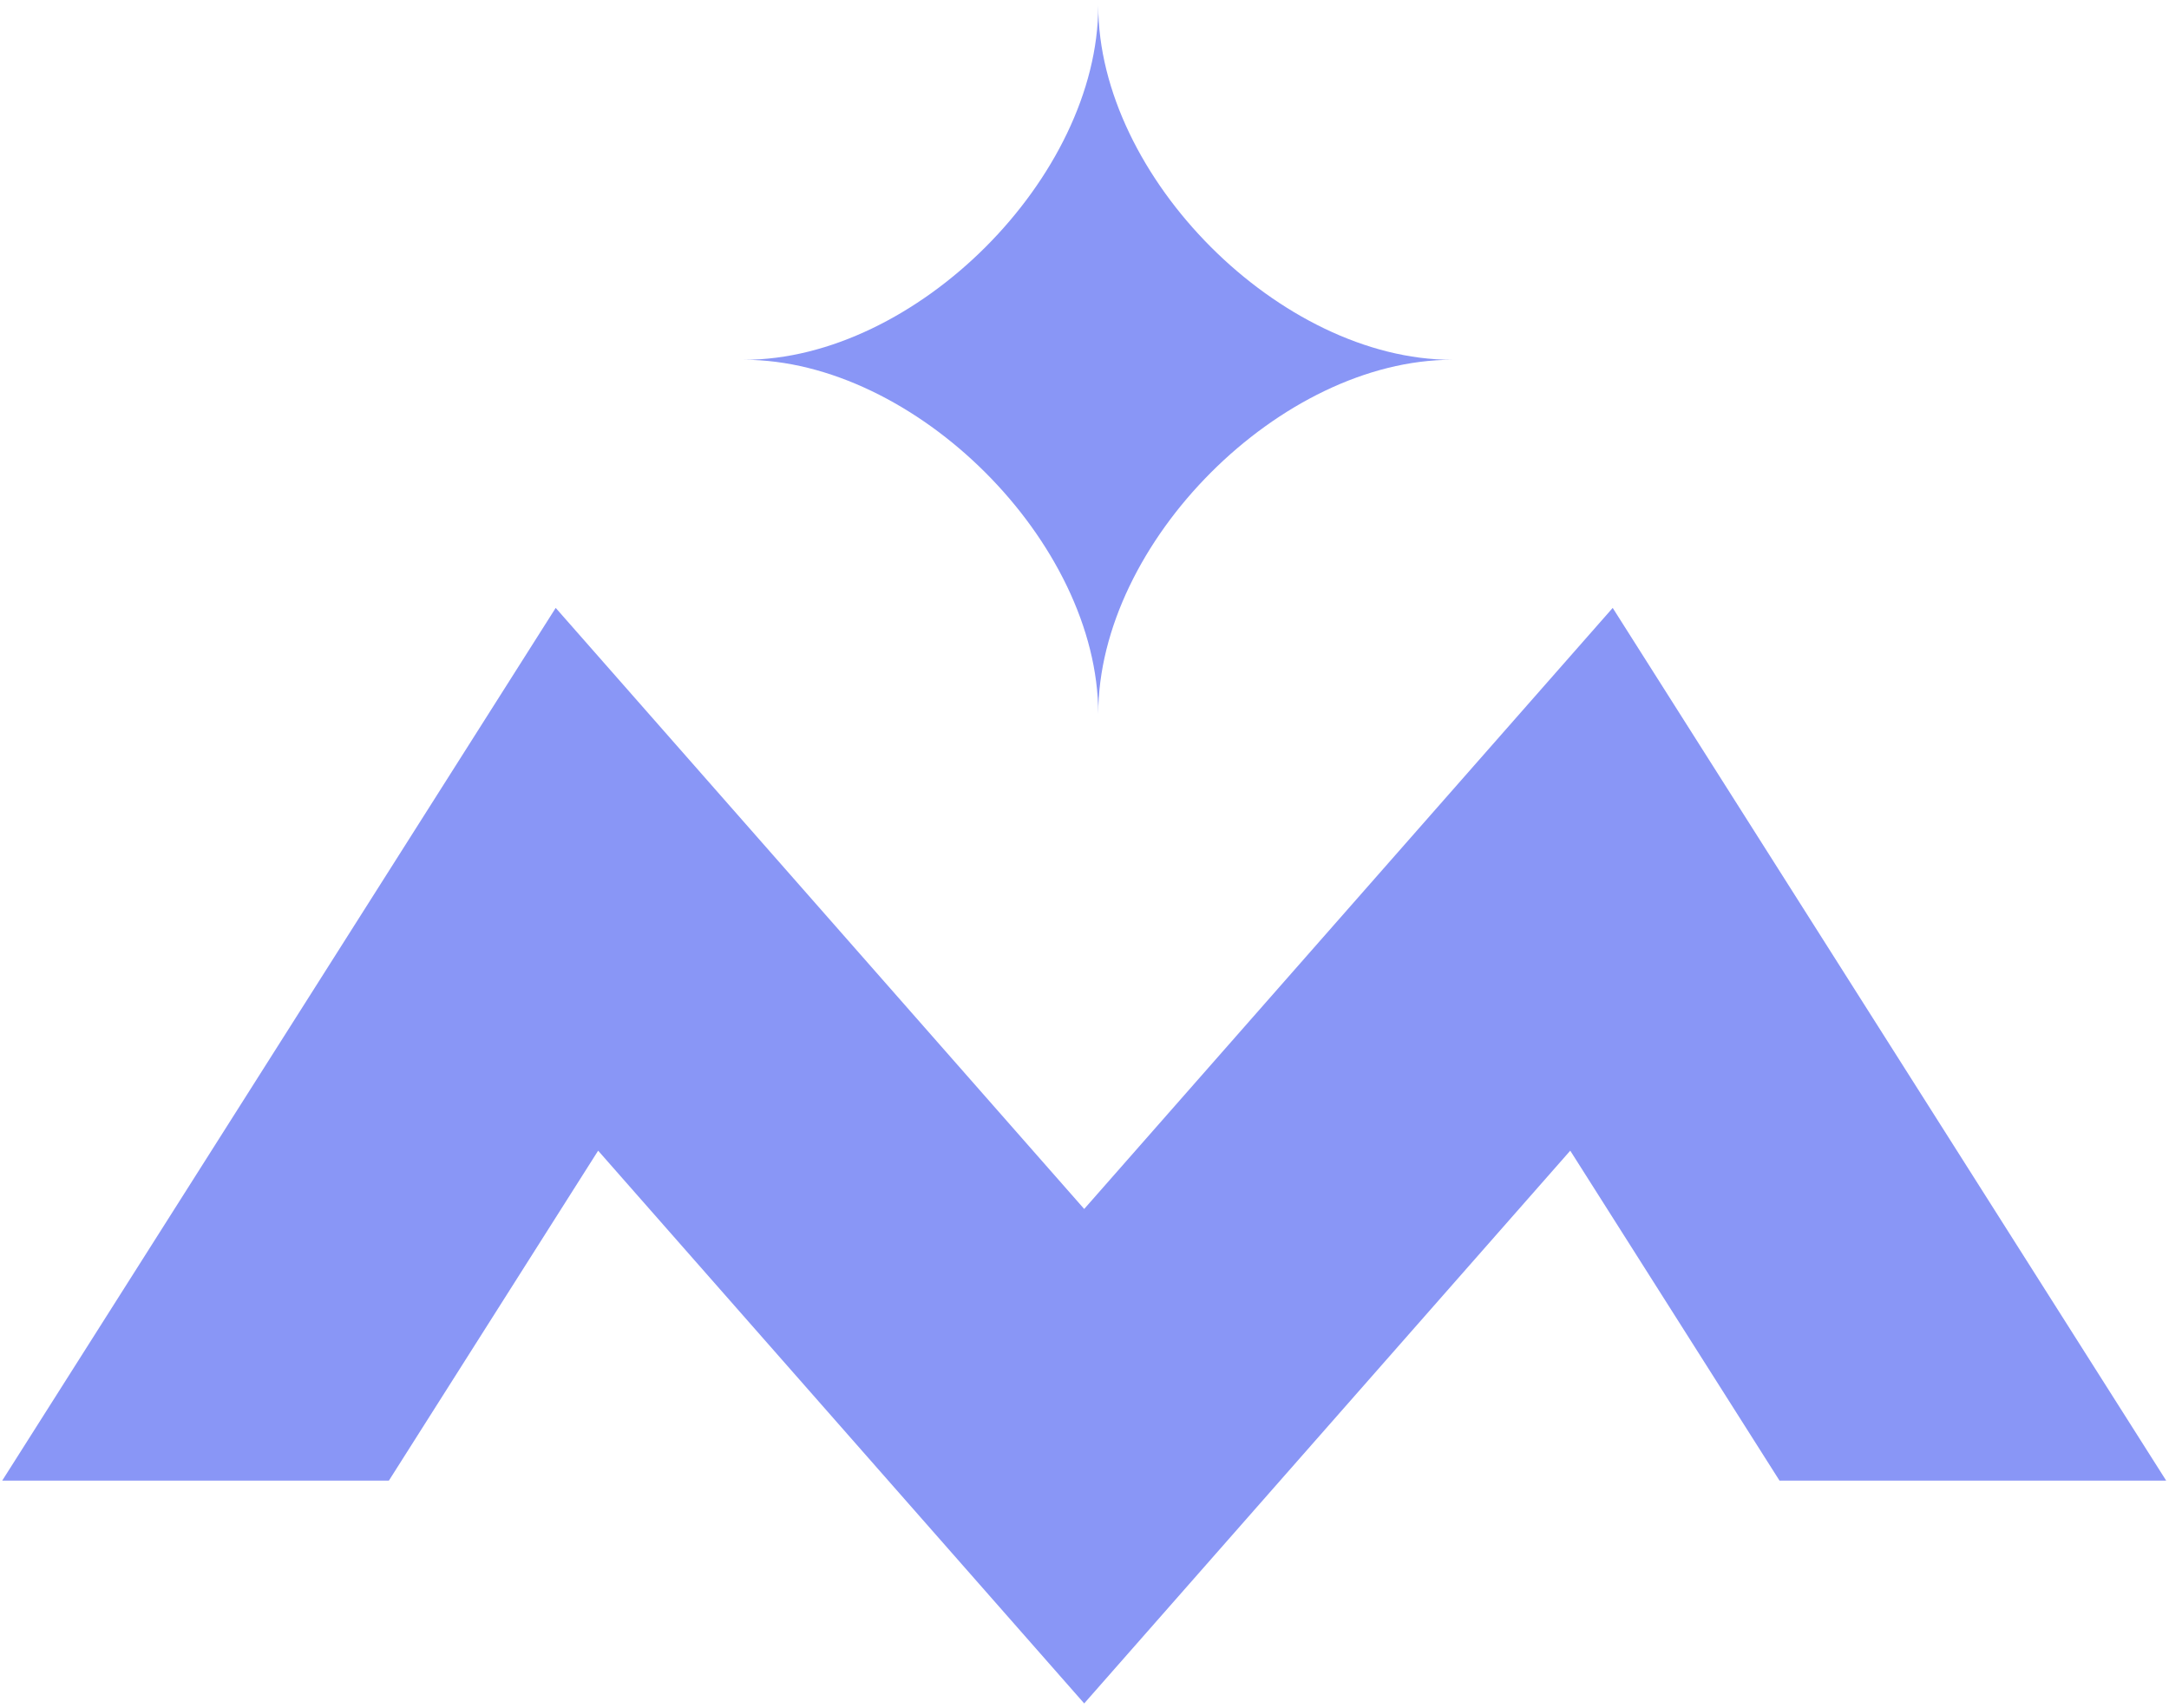
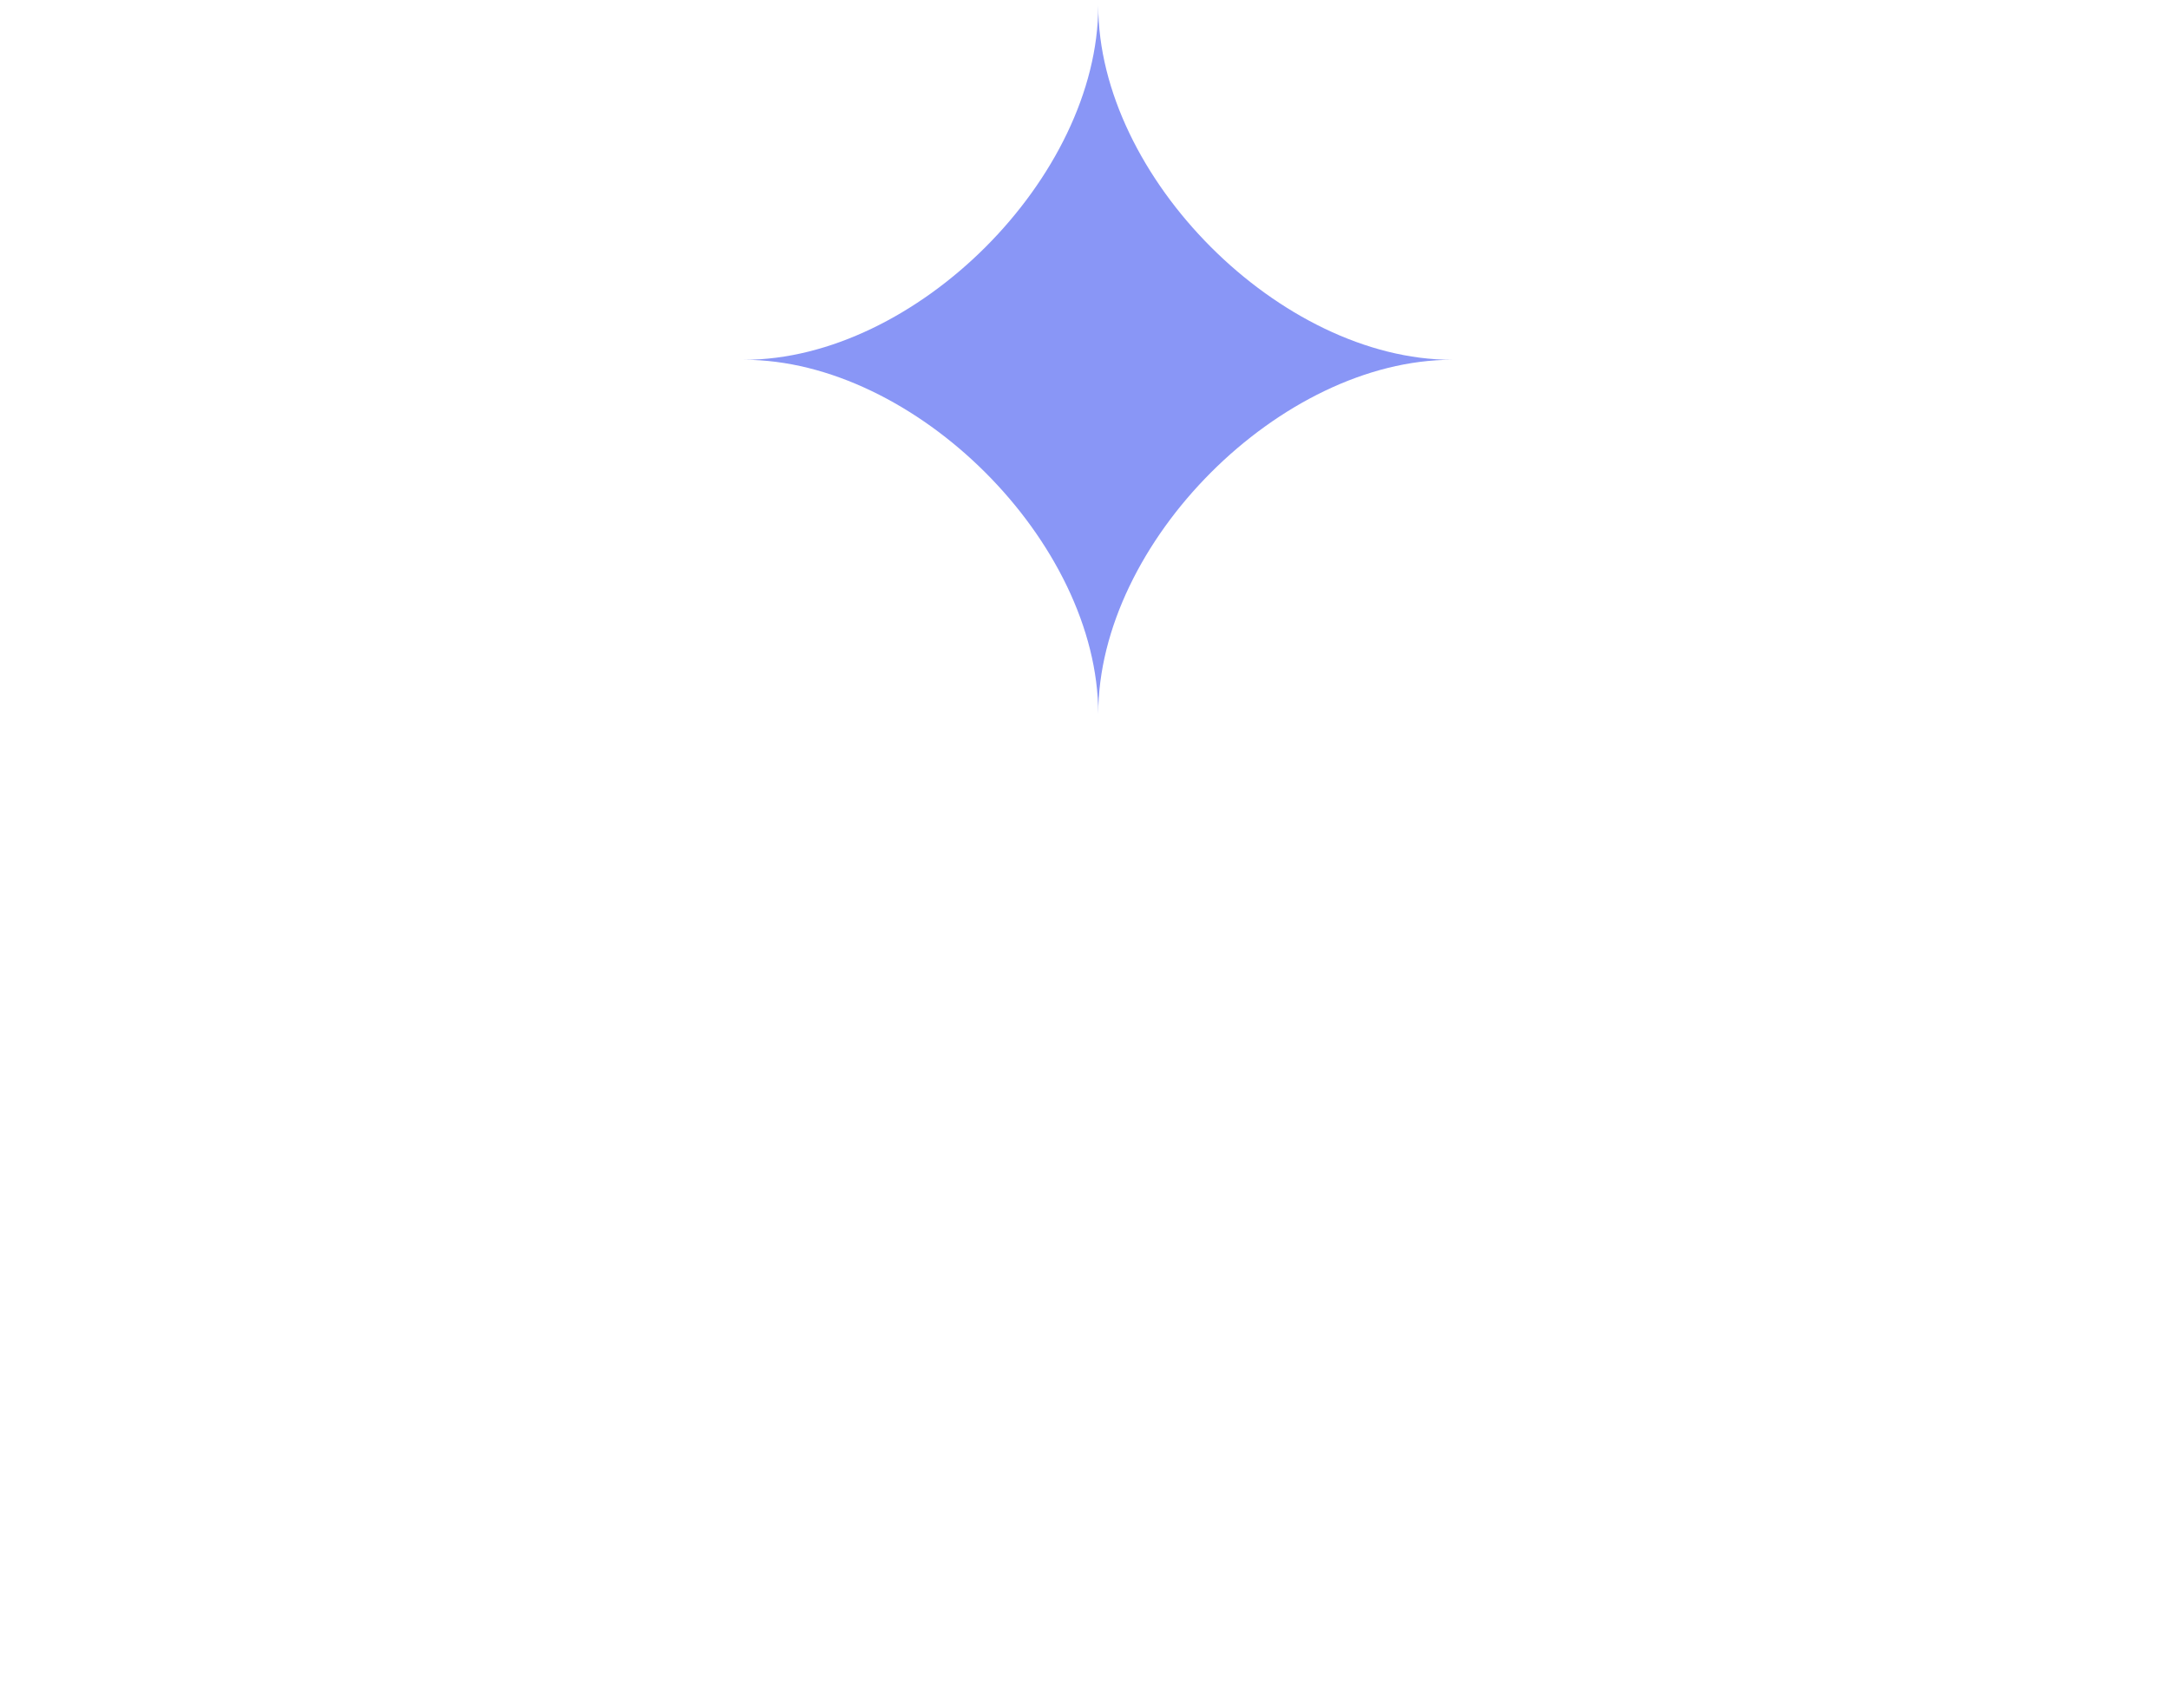
<svg xmlns="http://www.w3.org/2000/svg" width="273" height="215" viewBox="0 0 273 215" fill="none">
  <path d="M93.633 45.293C115.193 45.293 138.231 68.268 138.231 89.891C138.231 68.268 161.206 45.293 182.766 45.293C161.206 45.293 138.231 22.318 138.231 0.695C138.231 22.318 115.256 45.293 93.633 45.293Z" fill="#8996F6" />
-   <path d="M136.462 152.194L69.942 76.528L0.279 186.389H48.947L75.285 144.855L136.462 214.439L197.639 144.855L223.977 186.389H272.645L202.982 76.528L136.462 152.194Z" fill="#8996F6" />
</svg>